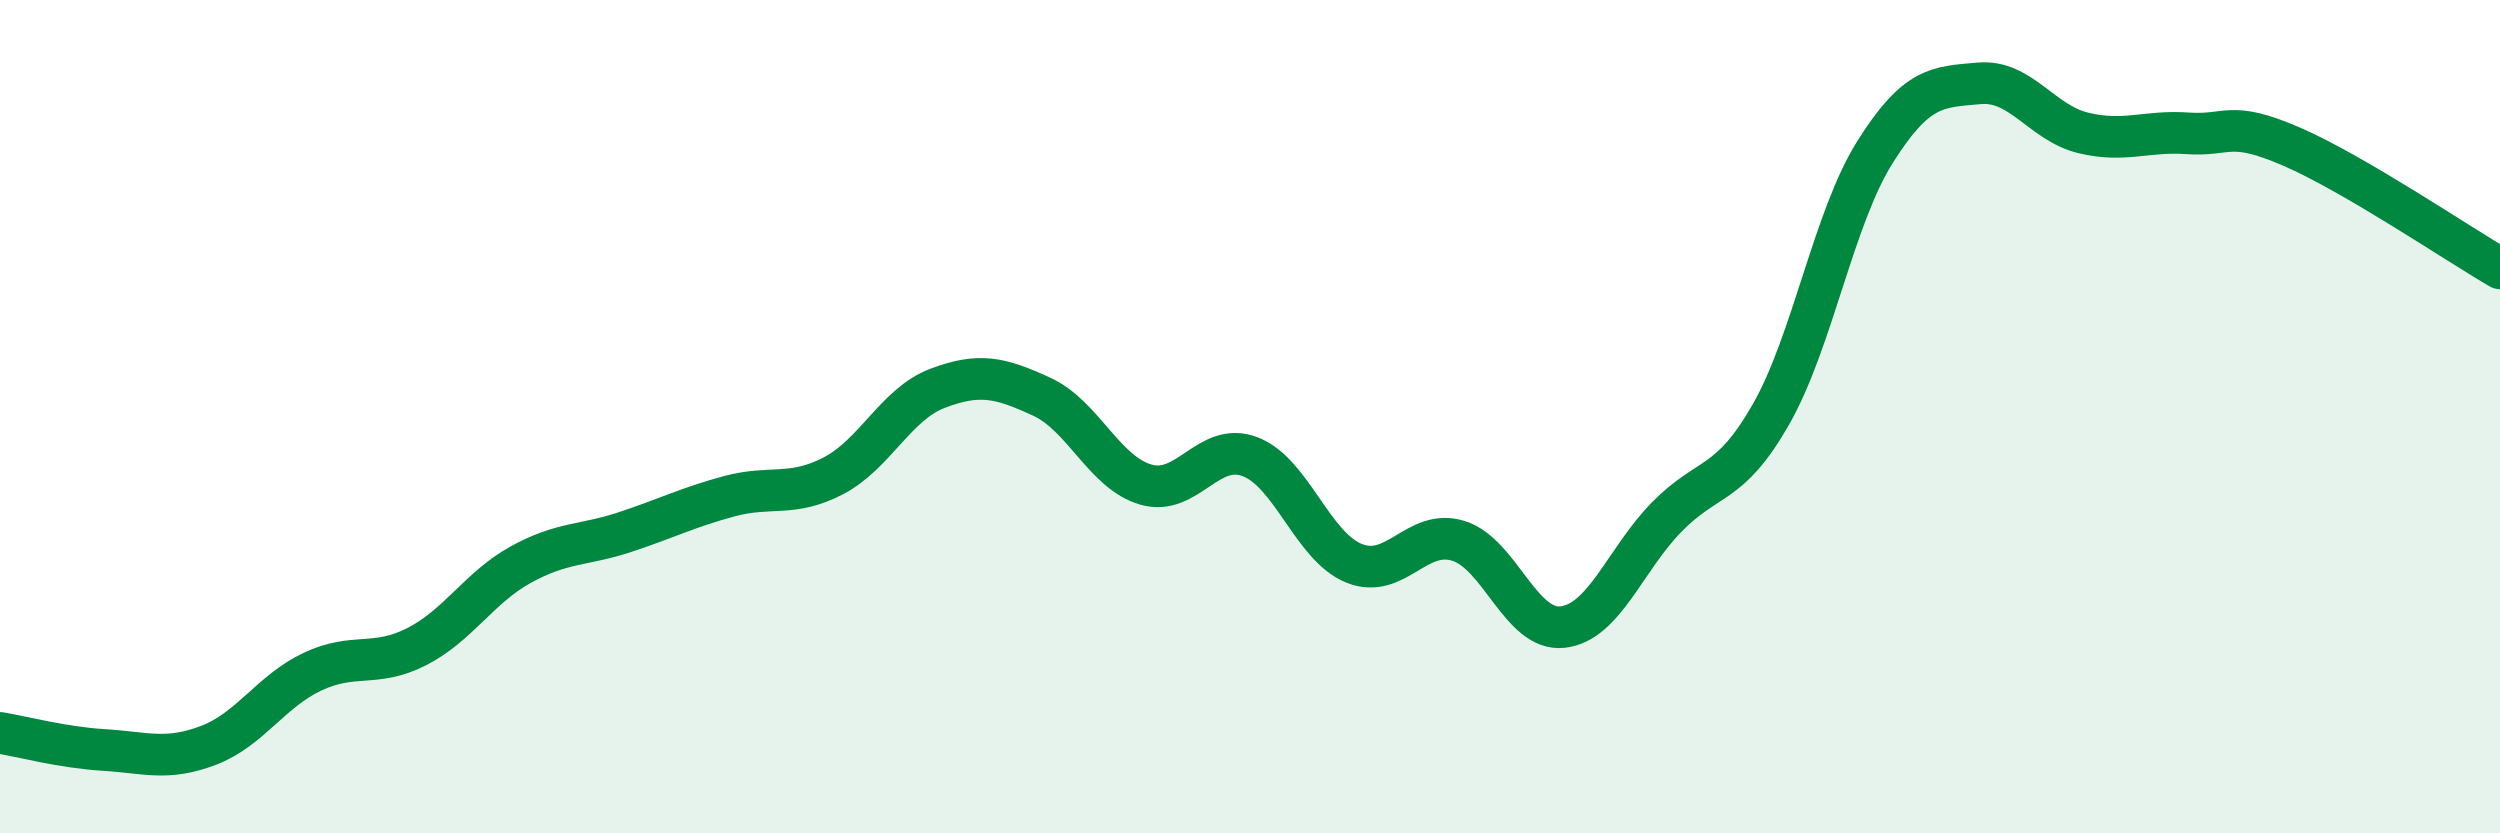
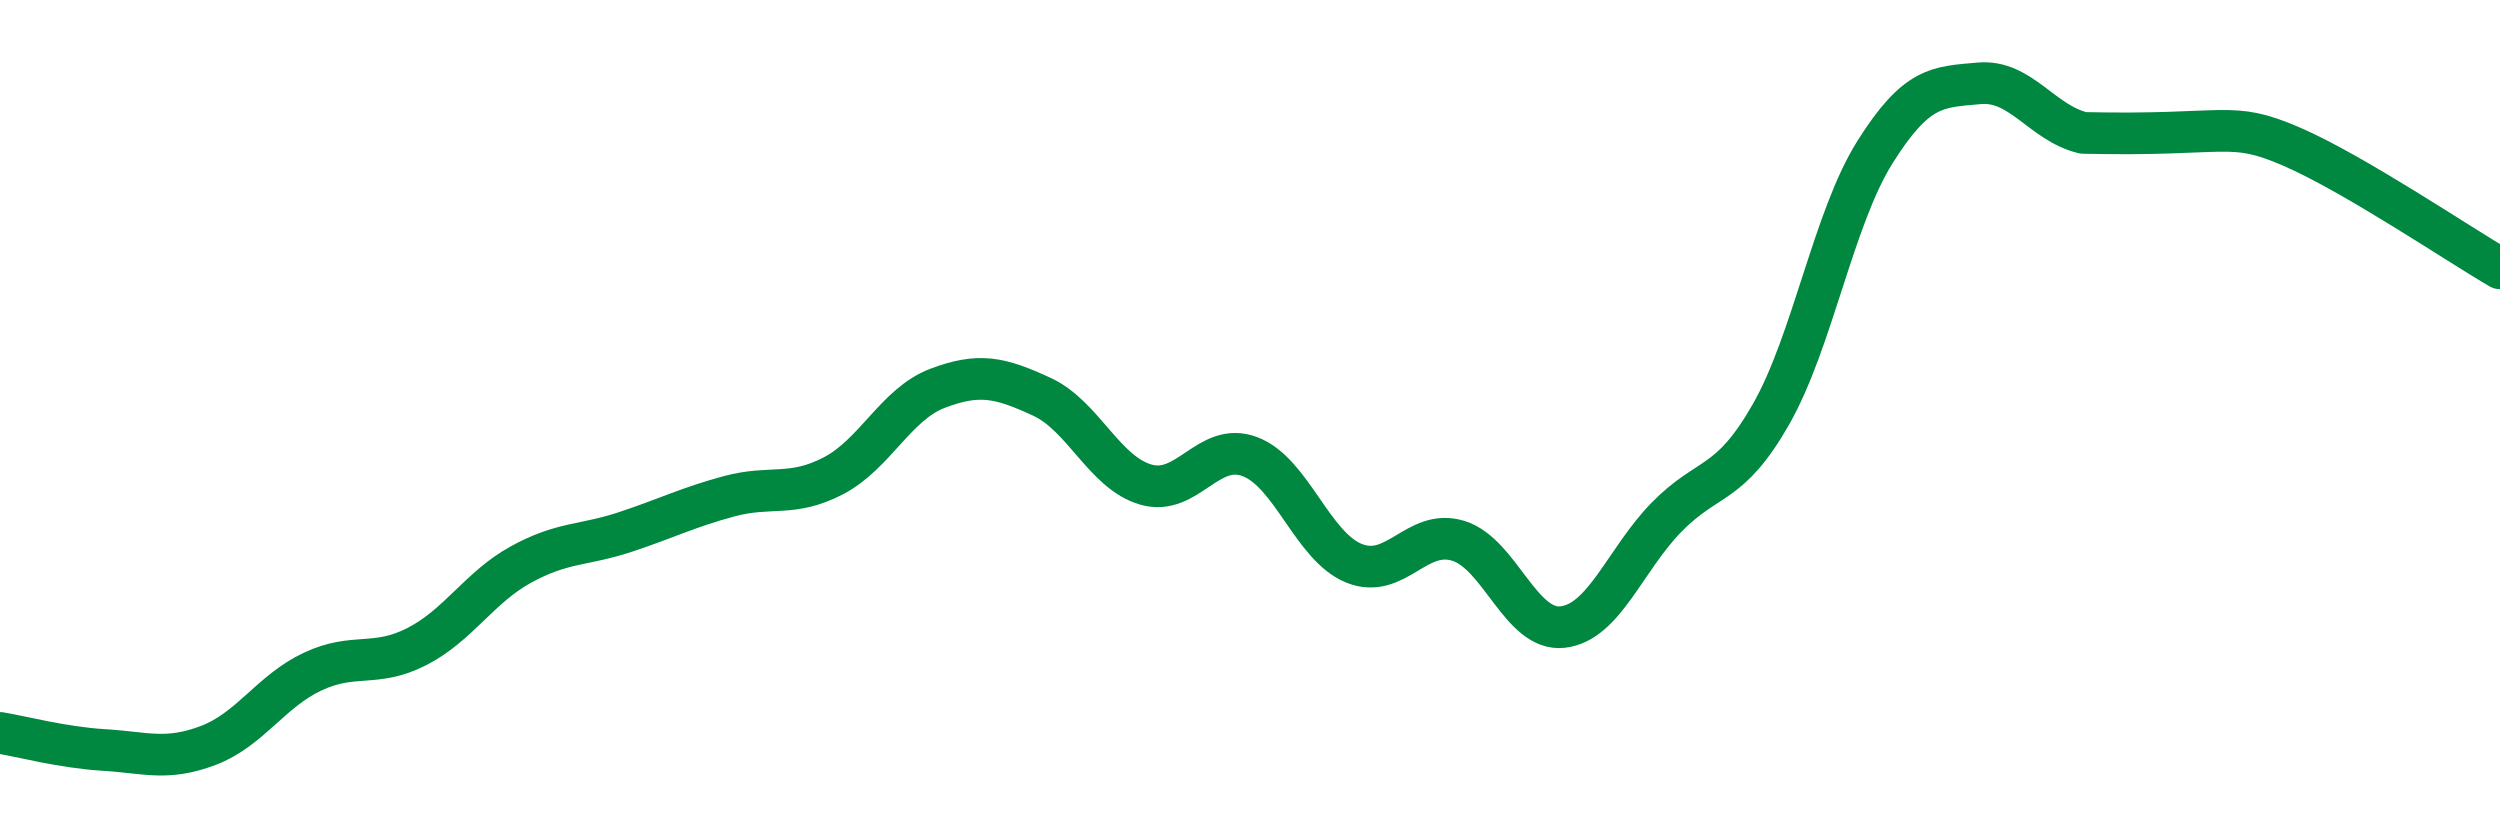
<svg xmlns="http://www.w3.org/2000/svg" width="60" height="20" viewBox="0 0 60 20">
-   <path d="M 0,17.59 C 0.5,17.67 1.5,17.94 2.5,18 C 3.5,18.06 4,18.27 5,17.89 C 6,17.51 6.5,16.59 7.5,16.12 C 8.5,15.65 9,16.03 10,15.52 C 11,15.01 11.5,14.1 12.5,13.55 C 13.5,13 14,13.1 15,12.77 C 16,12.44 16.5,12.18 17.5,11.91 C 18.5,11.64 19,11.94 20,11.42 C 21,10.9 21.5,9.7 22.5,9.32 C 23.5,8.94 24,9.06 25,9.52 C 26,9.98 26.5,11.34 27.5,11.63 C 28.5,11.92 29,10.58 30,10.96 C 31,11.34 31.5,13.12 32.5,13.52 C 33.5,13.92 34,12.67 35,12.98 C 36,13.29 36.5,15.16 37.5,15.05 C 38.5,14.94 39,13.43 40,12.41 C 41,11.39 41.5,11.7 42.5,9.95 C 43.5,8.2 44,5.24 45,3.65 C 46,2.06 46.5,2.09 47.5,2 C 48.5,1.91 49,2.95 50,3.19 C 51,3.43 51.5,3.13 52.5,3.2 C 53.5,3.27 53.5,2.87 55,3.52 C 56.5,4.17 59,5.86 60,6.44L60 20L0 20Z" fill="#008740" opacity="0.1" stroke-linecap="round" stroke-linejoin="round" />
-   <path d="M 0,17.59 C 0.5,17.67 1.5,17.94 2.5,18 C 3.5,18.06 4,18.27 5,17.89 C 6,17.51 6.5,16.59 7.5,16.12 C 8.5,15.65 9,16.03 10,15.52 C 11,15.01 11.5,14.1 12.5,13.55 C 13.5,13 14,13.1 15,12.77 C 16,12.44 16.5,12.18 17.5,11.91 C 18.5,11.64 19,11.94 20,11.42 C 21,10.9 21.5,9.7 22.5,9.32 C 23.5,8.94 24,9.06 25,9.52 C 26,9.98 26.5,11.34 27.5,11.63 C 28.5,11.92 29,10.58 30,10.96 C 31,11.34 31.5,13.12 32.5,13.52 C 33.5,13.92 34,12.67 35,12.98 C 36,13.29 36.5,15.16 37.5,15.05 C 38.5,14.94 39,13.43 40,12.41 C 41,11.39 41.5,11.7 42.5,9.95 C 43.5,8.2 44,5.24 45,3.65 C 46,2.06 46.5,2.09 47.5,2 C 48.5,1.91 49,2.95 50,3.19 C 51,3.43 51.5,3.13 52.5,3.2 C 53.5,3.27 53.5,2.87 55,3.52 C 56.5,4.17 59,5.86 60,6.44" stroke="#008740" stroke-width="1" fill="none" stroke-linecap="round" stroke-linejoin="round" />
+   <path d="M 0,17.59 C 0.5,17.67 1.5,17.94 2.5,18 C 3.5,18.06 4,18.27 5,17.89 C 6,17.51 6.5,16.59 7.5,16.12 C 8.5,15.65 9,16.03 10,15.52 C 11,15.01 11.5,14.1 12.5,13.55 C 13.5,13 14,13.1 15,12.77 C 16,12.44 16.5,12.18 17.5,11.91 C 18.5,11.64 19,11.94 20,11.42 C 21,10.9 21.5,9.7 22.5,9.32 C 23.5,8.94 24,9.06 25,9.52 C 26,9.98 26.5,11.34 27.5,11.63 C 28.5,11.92 29,10.58 30,10.96 C 31,11.34 31.5,13.12 32.5,13.52 C 33.5,13.92 34,12.67 35,12.98 C 36,13.29 36.5,15.16 37.5,15.05 C 38.5,14.94 39,13.43 40,12.41 C 41,11.39 41.5,11.7 42.5,9.95 C 43.5,8.2 44,5.24 45,3.65 C 46,2.06 46.5,2.09 47.5,2 C 48.5,1.91 49,2.95 50,3.19 C 53.5,3.27 53.5,2.87 55,3.52 C 56.5,4.17 59,5.86 60,6.44" stroke="#008740" stroke-width="1" fill="none" stroke-linecap="round" stroke-linejoin="round" />
</svg>